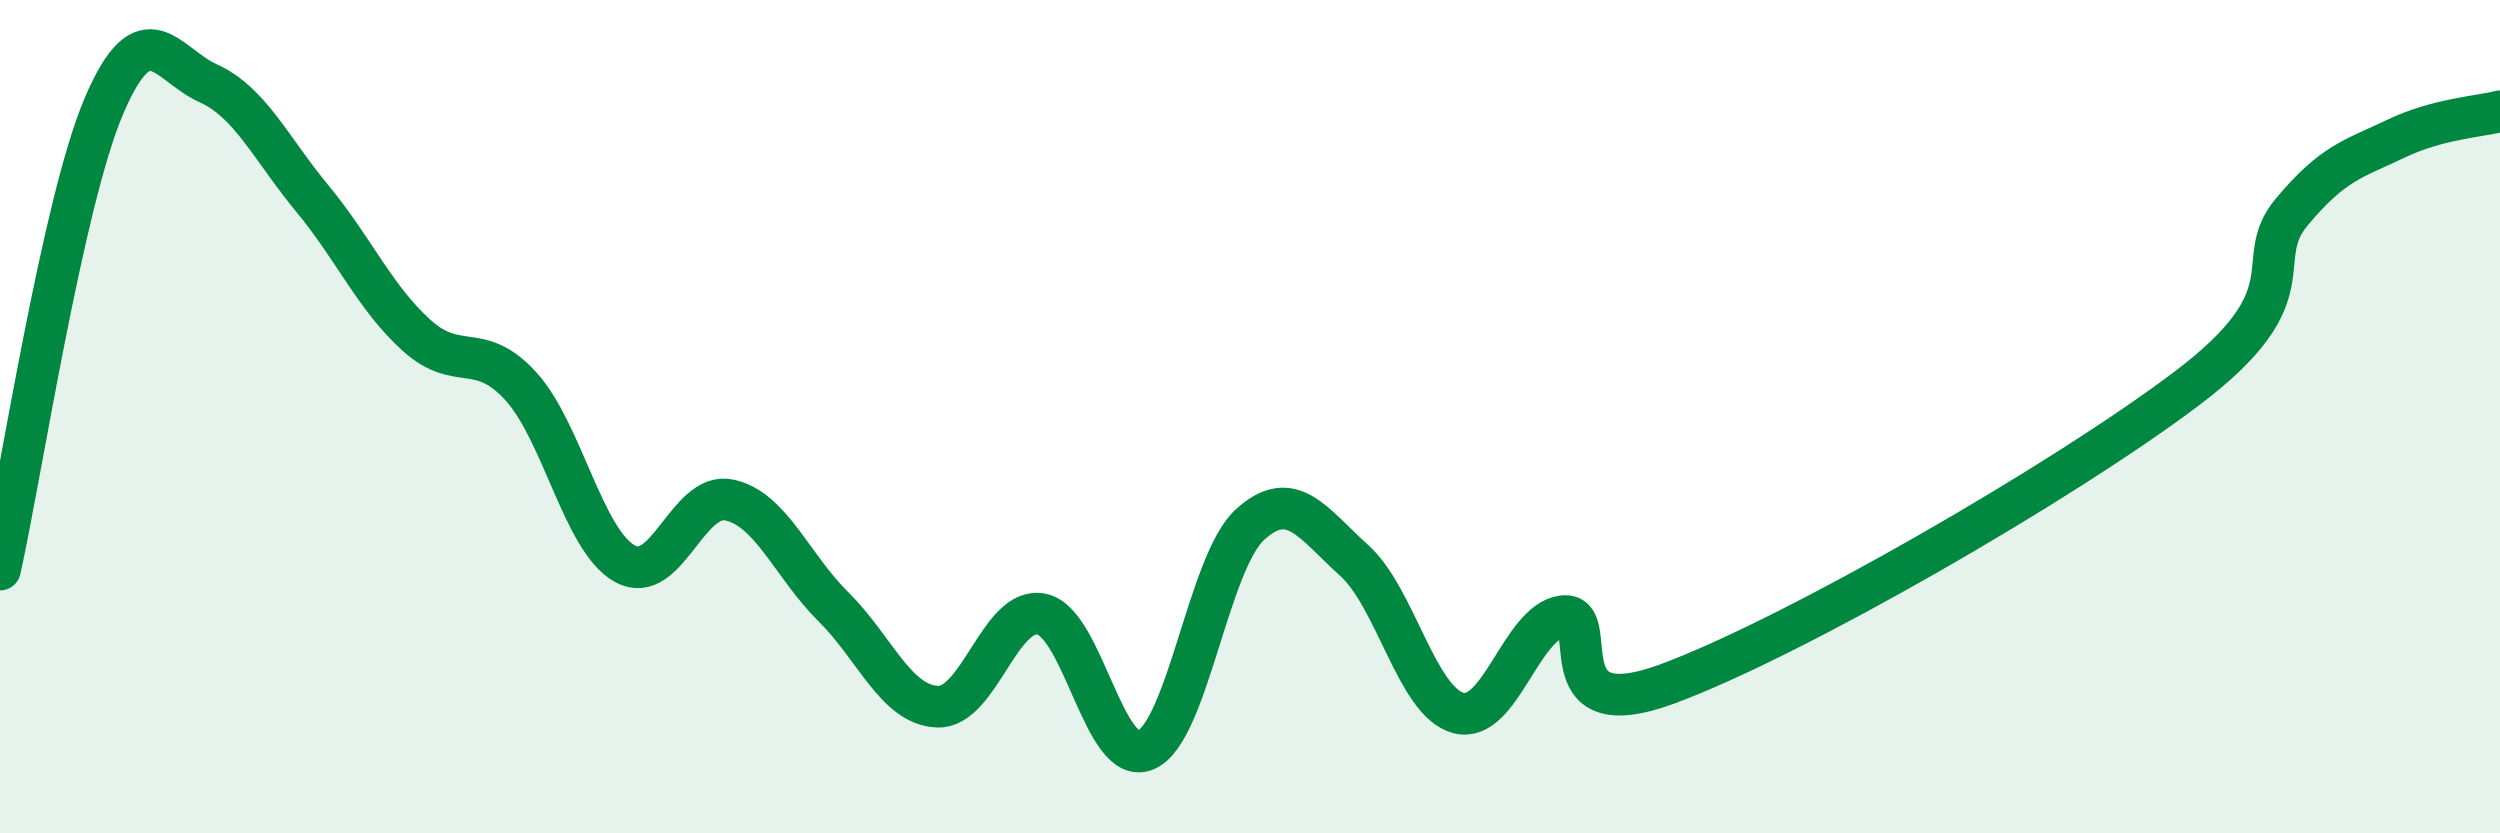
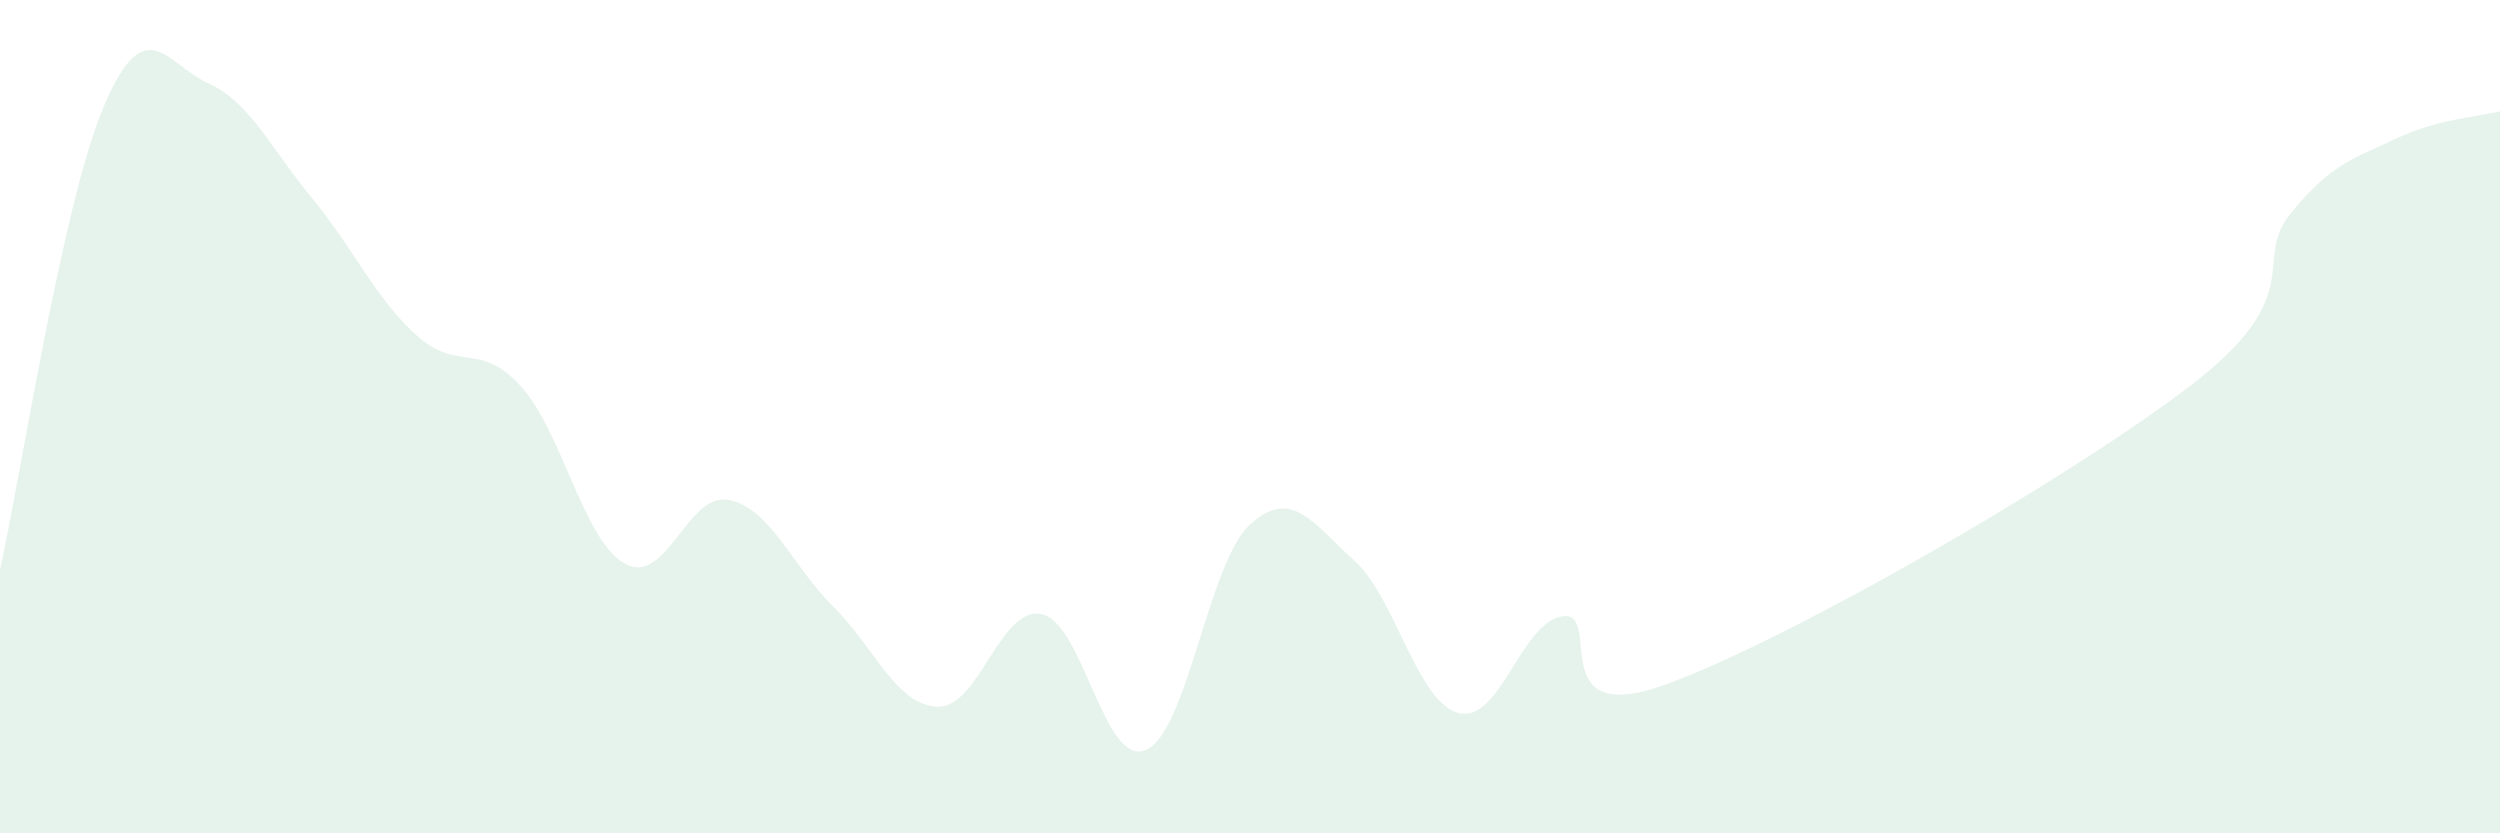
<svg xmlns="http://www.w3.org/2000/svg" width="60" height="20" viewBox="0 0 60 20">
  <path d="M 0,13.67 C 0.5,11.44 1.5,4.86 2.5,2.53 C 3.5,0.2 4,1.55 5,2 C 6,2.45 6.5,3.56 7.5,4.77 C 8.5,5.98 9,7.15 10,8.05 C 11,8.95 11.5,8.17 12.5,9.27 C 13.5,10.37 14,12.98 15,13.53 C 16,14.08 16.5,11.79 17.5,12 C 18.5,12.21 19,13.57 20,14.56 C 21,15.55 21.5,16.92 22.5,16.96 C 23.5,17 24,14.53 25,14.74 C 26,14.95 26.5,18.43 27.5,18 C 28.5,17.57 29,13.5 30,12.59 C 31,11.68 31.5,12.55 32.5,13.45 C 33.5,14.35 34,16.84 35,17.11 C 36,17.38 36.5,14.93 37.5,14.79 C 38.5,14.65 37,17.52 40,16.42 C 43,15.32 49.5,11.58 52.5,9.31 C 55.5,7.04 54,6.29 55,5.09 C 56,3.89 56.5,3.81 57.5,3.33 C 58.5,2.85 59.5,2.8 60,2.67L60 20L0 20Z" fill="#008740" opacity="0.1" stroke-linecap="round" stroke-linejoin="round" />
-   <path d="M 0,13.67 C 0.5,11.44 1.5,4.86 2.5,2.53 C 3.5,0.2 4,1.55 5,2 C 6,2.45 6.5,3.56 7.5,4.77 C 8.5,5.98 9,7.15 10,8.05 C 11,8.95 11.5,8.17 12.5,9.27 C 13.5,10.37 14,12.98 15,13.53 C 16,14.08 16.5,11.79 17.5,12 C 18.5,12.21 19,13.57 20,14.56 C 21,15.55 21.5,16.92 22.5,16.96 C 23.5,17 24,14.53 25,14.74 C 26,14.95 26.5,18.43 27.5,18 C 28.5,17.57 29,13.5 30,12.59 C 31,11.68 31.5,12.55 32.5,13.45 C 33.5,14.35 34,16.84 35,17.11 C 36,17.38 36.5,14.93 37.5,14.79 C 38.5,14.65 37,17.52 40,16.42 C 43,15.32 49.5,11.58 52.5,9.31 C 55.5,7.04 54,6.29 55,5.09 C 56,3.89 56.5,3.81 57.5,3.33 C 58.5,2.85 59.5,2.8 60,2.67" stroke="#008740" stroke-width="1" fill="none" stroke-linecap="round" stroke-linejoin="round" />
</svg>